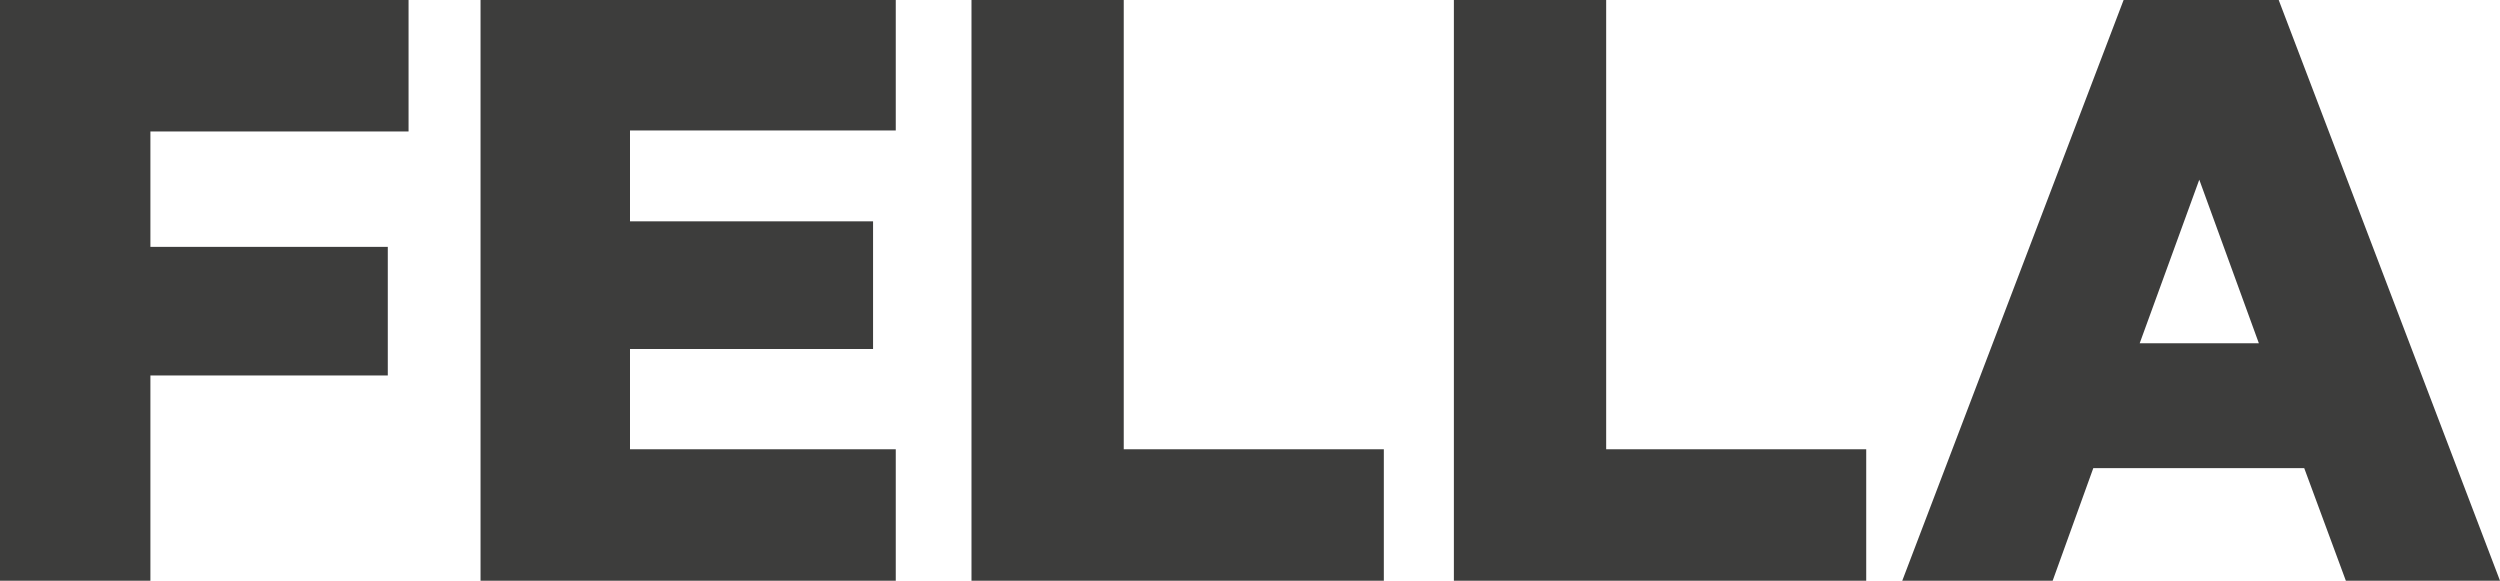
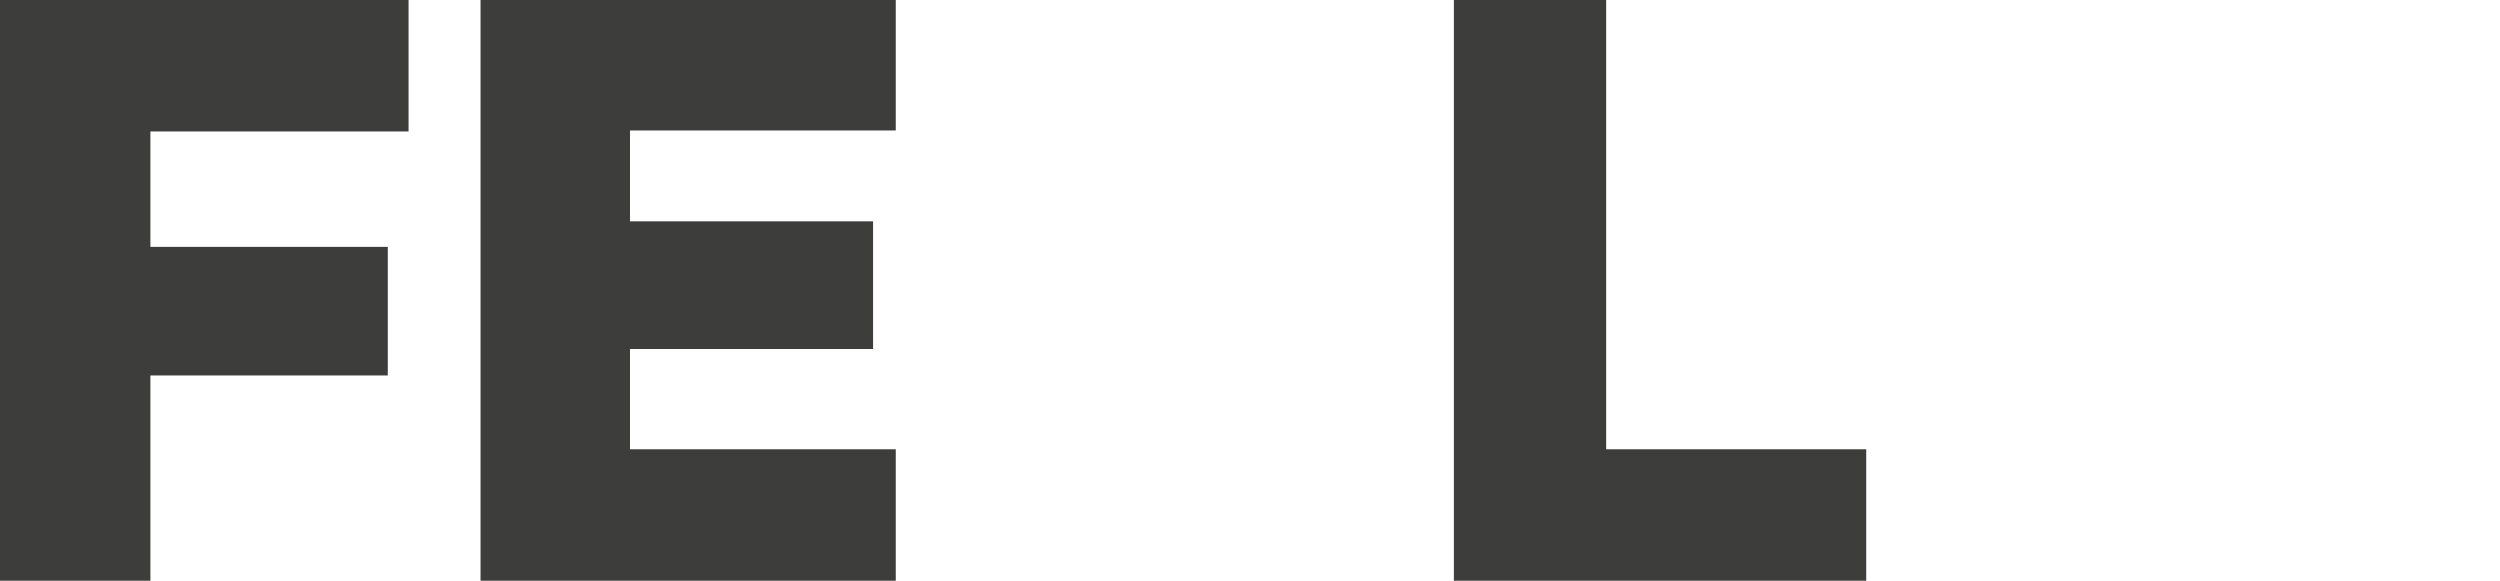
<svg xmlns="http://www.w3.org/2000/svg" version="1.1" id="Layer_1" x="0px" y="0px" width="55.5px" height="12.892px" viewBox="0 0 55.5 12.892" enable-background="new 0 0 55.5 12.892" xml:space="preserve">
  <g>
    <path fill="#3D3D3C" d="M0,12.892V0h9.07v2.918H3.339V5.48h5.27v2.856h-5.27v4.556H0z" />
    <path fill="#3D3D3C" d="M19.886,0v2.897h-5.9v2.016h5.396v2.835h-5.396v2.225h5.9v2.919h-9.218V0H19.886z" />
-     <path fill="#3D3D3C" d="M21.567,0h3.38v9.973h5.774v2.919h-9.154V0z" />
    <path fill="#3D3D3C" d="M32.276,0h3.381v9.973h5.773v2.919h-9.154V0z" />
-     <path fill="#3D3D3C" d="M50.587,0L55.5,12.892h-3.422l-0.924-2.499h-4.683l-0.902,2.499H42.23L47.144,0H50.587z M47.501,7.621   h2.646l-1.323-3.632L47.501,7.621z" />
  </g>
</svg>